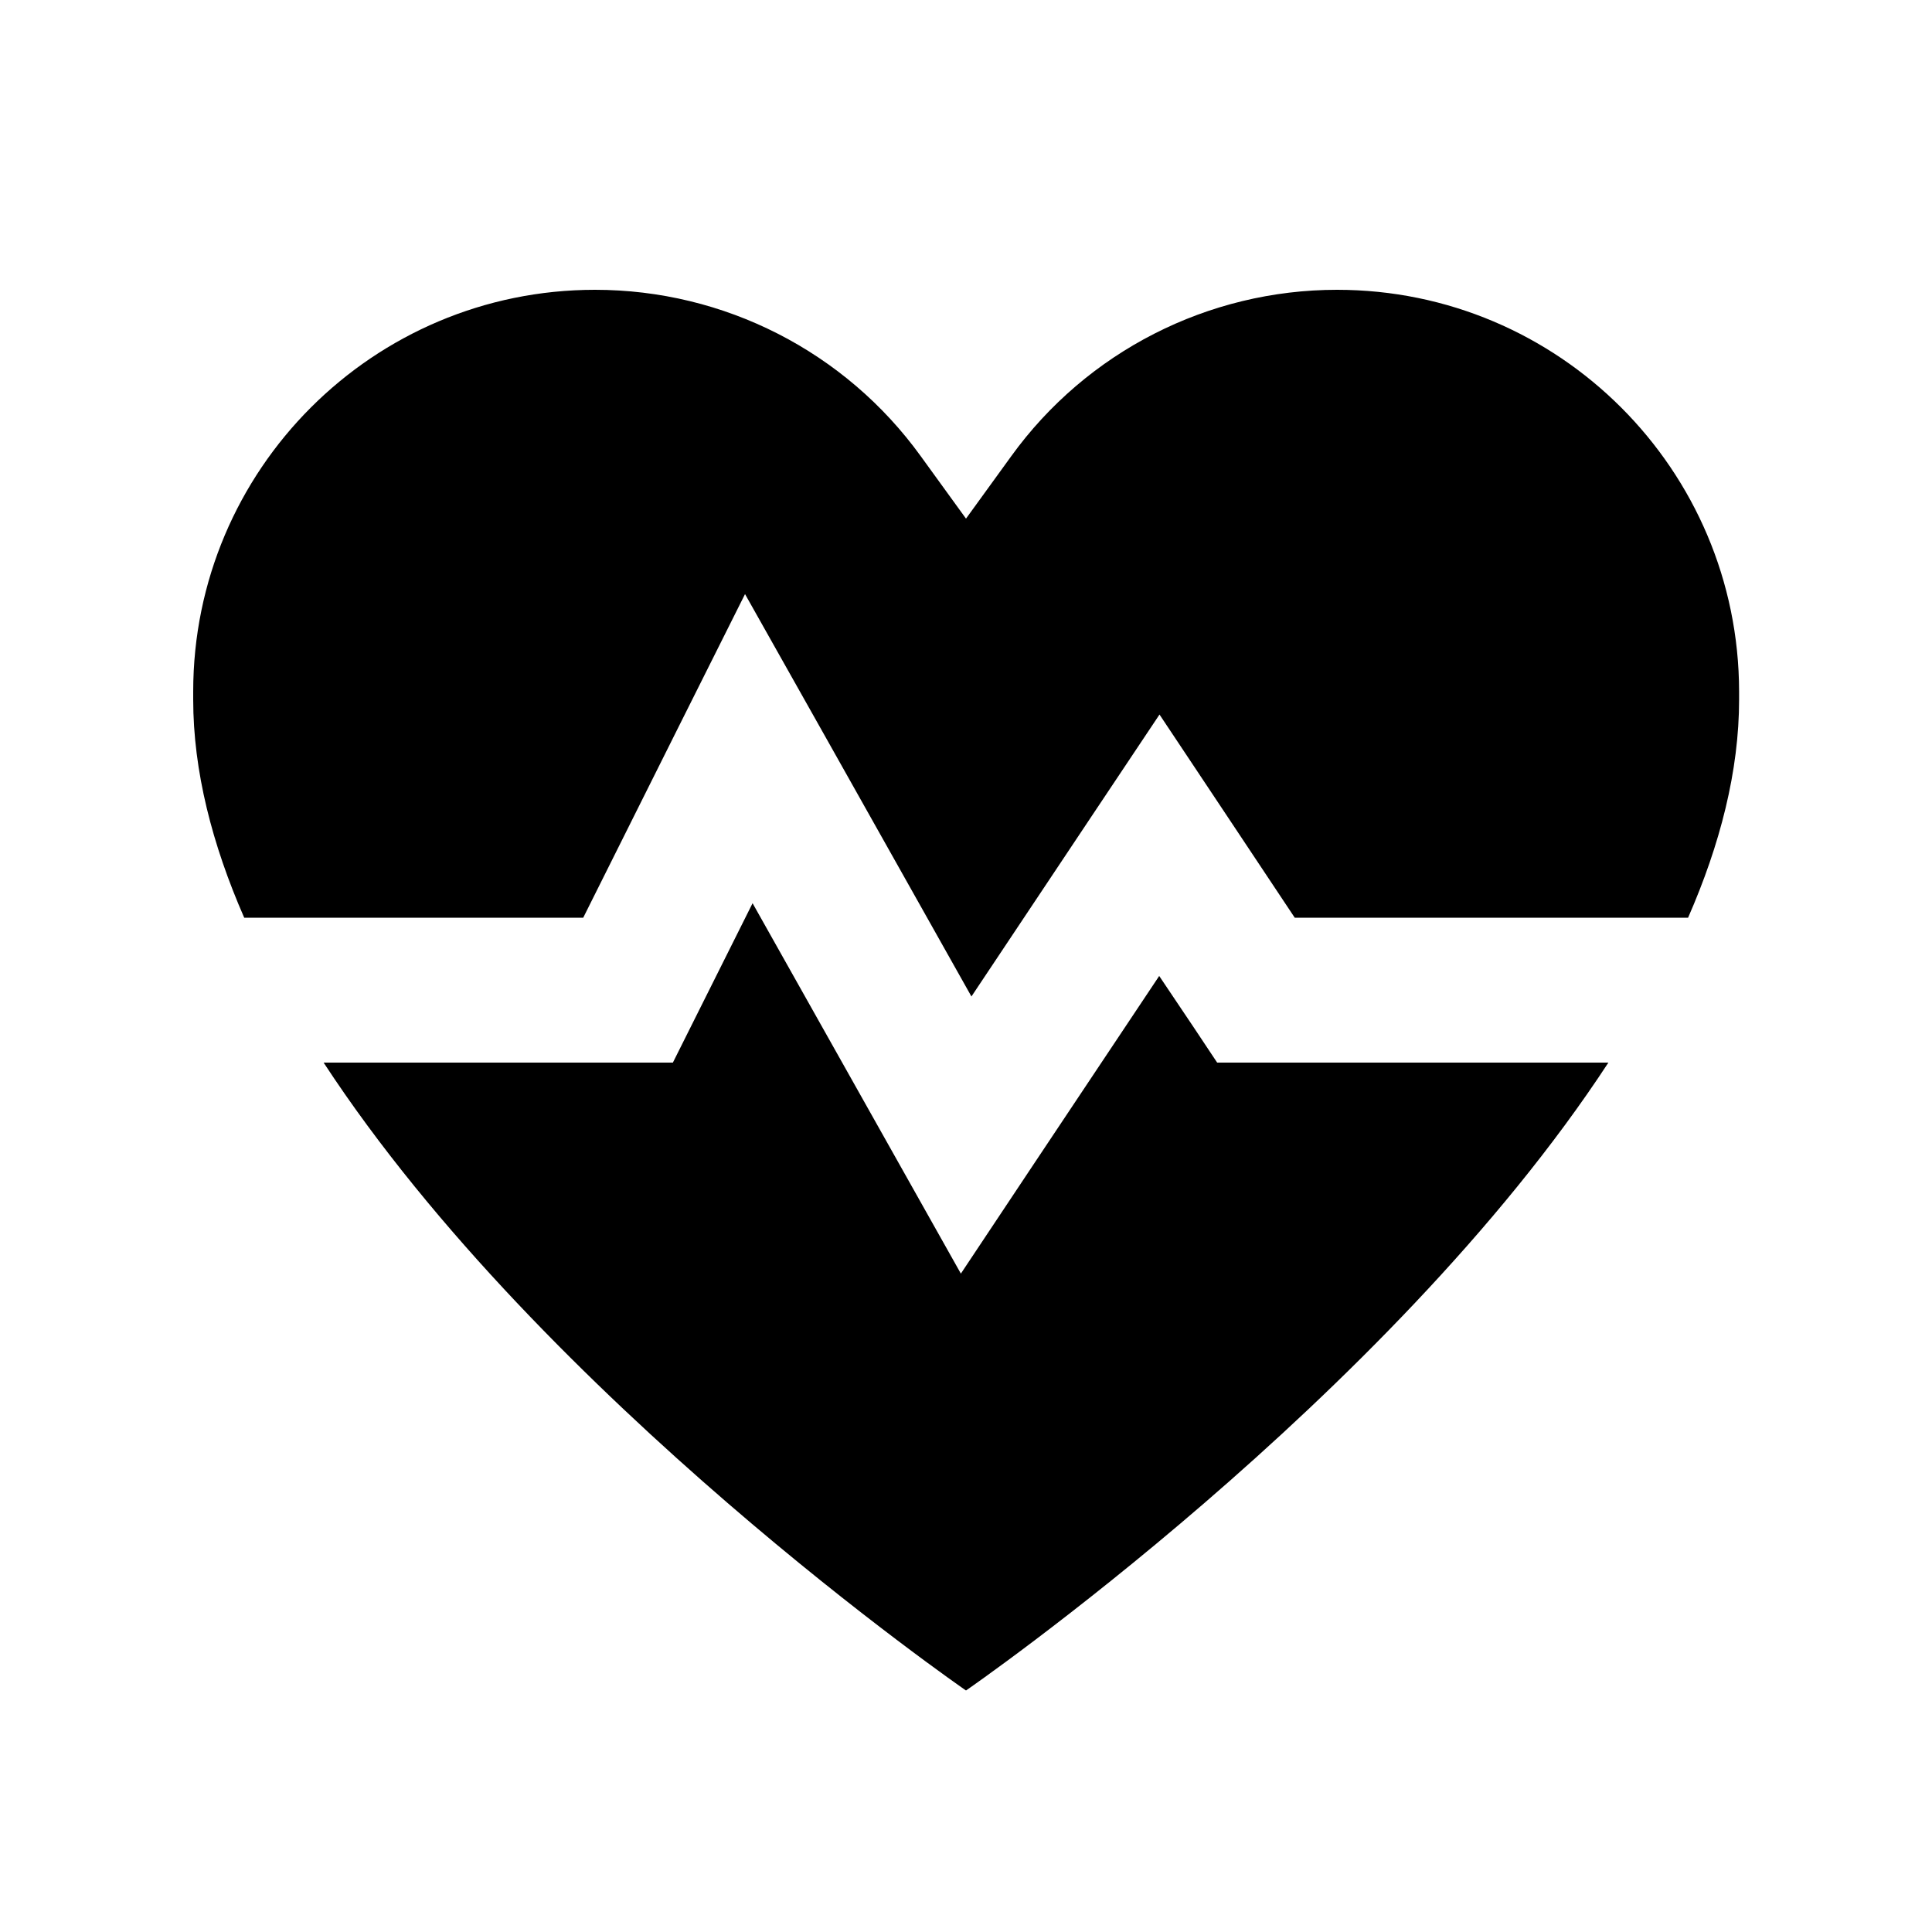
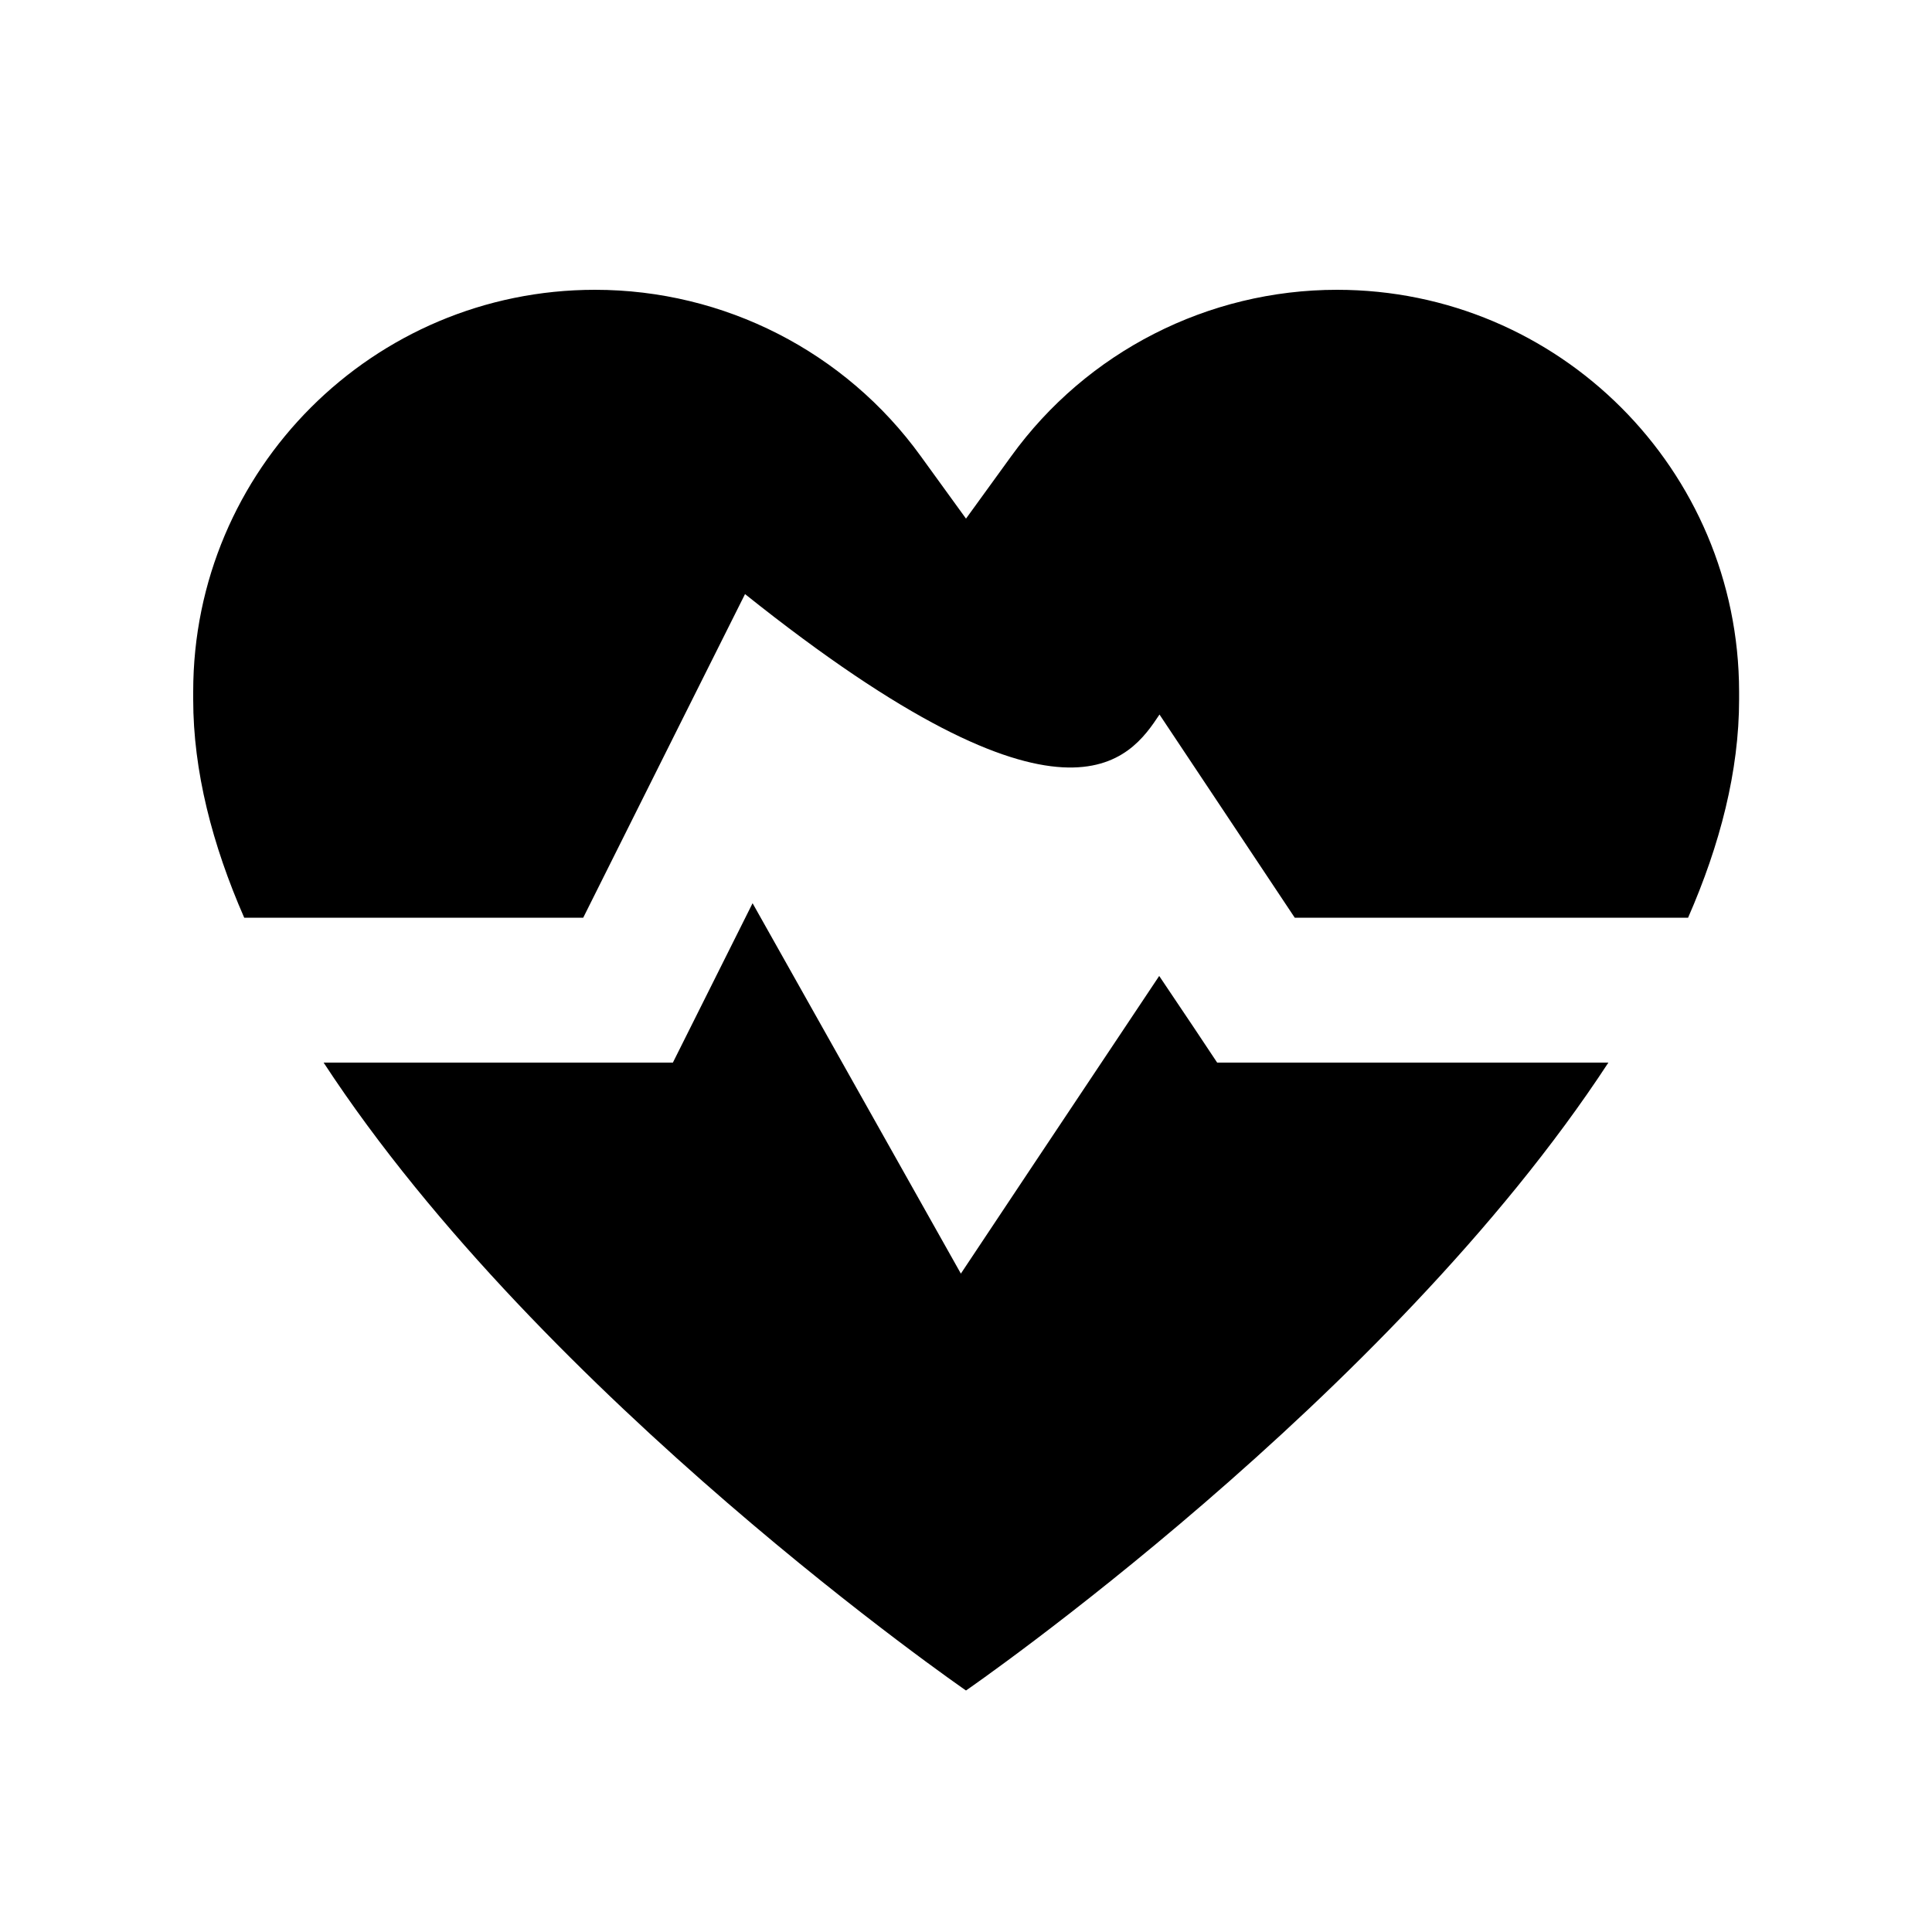
<svg xmlns="http://www.w3.org/2000/svg" viewBox="0 0 640 640">
-   <path fill="currentColor" d="M305 151.1C280 116.5 239.9 96 197.1 96C123.6 96 64 155.6 64 229.1L64 231.7C64 255.4 70.3 279.8 80.9 304L193.2 304C217.6 255.1 235.5 219.4 246.8 196.8C256.5 214 281.5 258.4 321.8 330.1C353.7 282.2 374.5 251.1 384.1 236.7C396.6 255.4 411.5 277.9 428.9 304L559.2 304C569.8 279.8 576.1 255.4 576.1 231.7L576.1 229.1C576 155.6 516.4 96 442.9 96C400.2 96 360 116.5 335 151.1L320 171.8L305 151.1zM532.8 352L403.2 352C399.3 346.1 392.9 336.5 384 323.3C350.9 372.9 329 405.8 318.3 421.9C310.6 408.2 287.6 367.3 249.3 299.2C233.9 330 225.1 347.6 222.9 352L107.2 352C180.2 463.6 320 560 320 560C320 560 459.8 463.6 532.8 352z" />
+   <path fill="currentColor" d="M305 151.1C280 116.5 239.9 96 197.1 96C123.6 96 64 155.6 64 229.1L64 231.7C64 255.4 70.3 279.8 80.9 304L193.2 304C217.6 255.1 235.5 219.4 246.8 196.8C353.7 282.2 374.5 251.1 384.1 236.7C396.6 255.4 411.5 277.9 428.9 304L559.2 304C569.8 279.8 576.1 255.4 576.1 231.7L576.1 229.1C576 155.6 516.4 96 442.9 96C400.2 96 360 116.5 335 151.1L320 171.8L305 151.1zM532.8 352L403.2 352C399.3 346.1 392.9 336.5 384 323.3C350.9 372.9 329 405.8 318.3 421.9C310.6 408.2 287.6 367.3 249.3 299.2C233.9 330 225.1 347.6 222.9 352L107.2 352C180.2 463.6 320 560 320 560C320 560 459.8 463.6 532.8 352z" />
</svg>